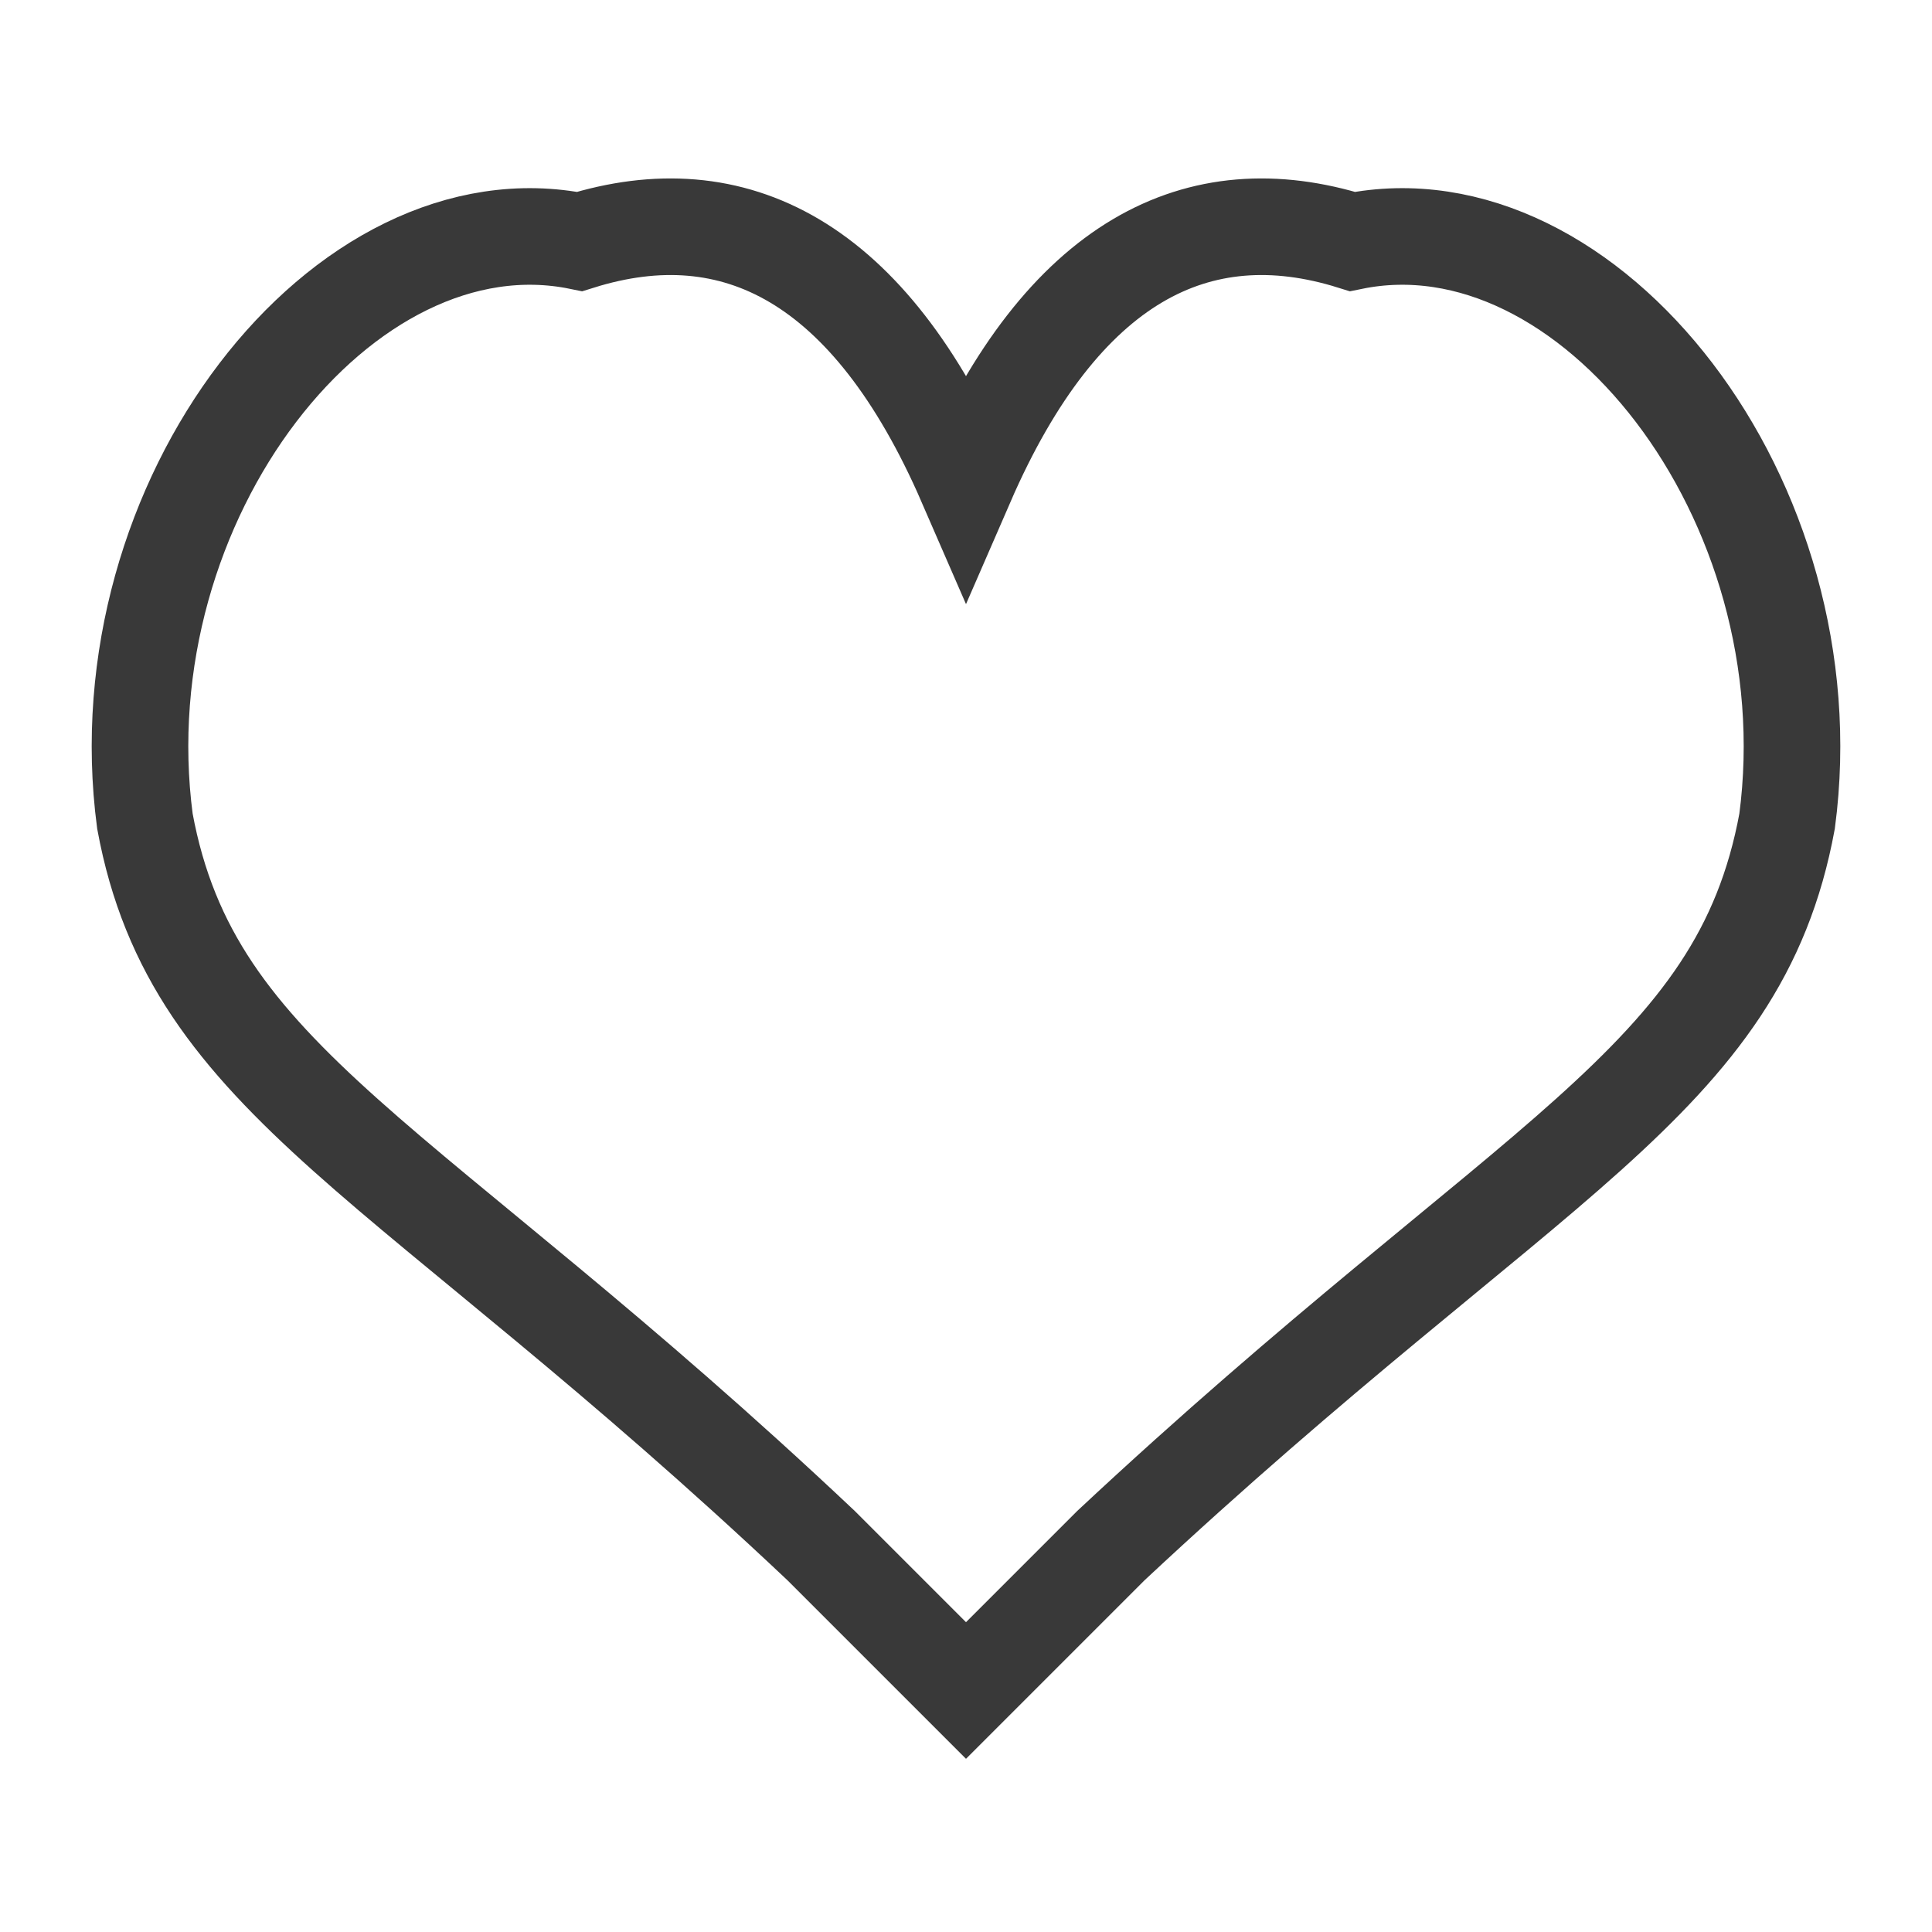
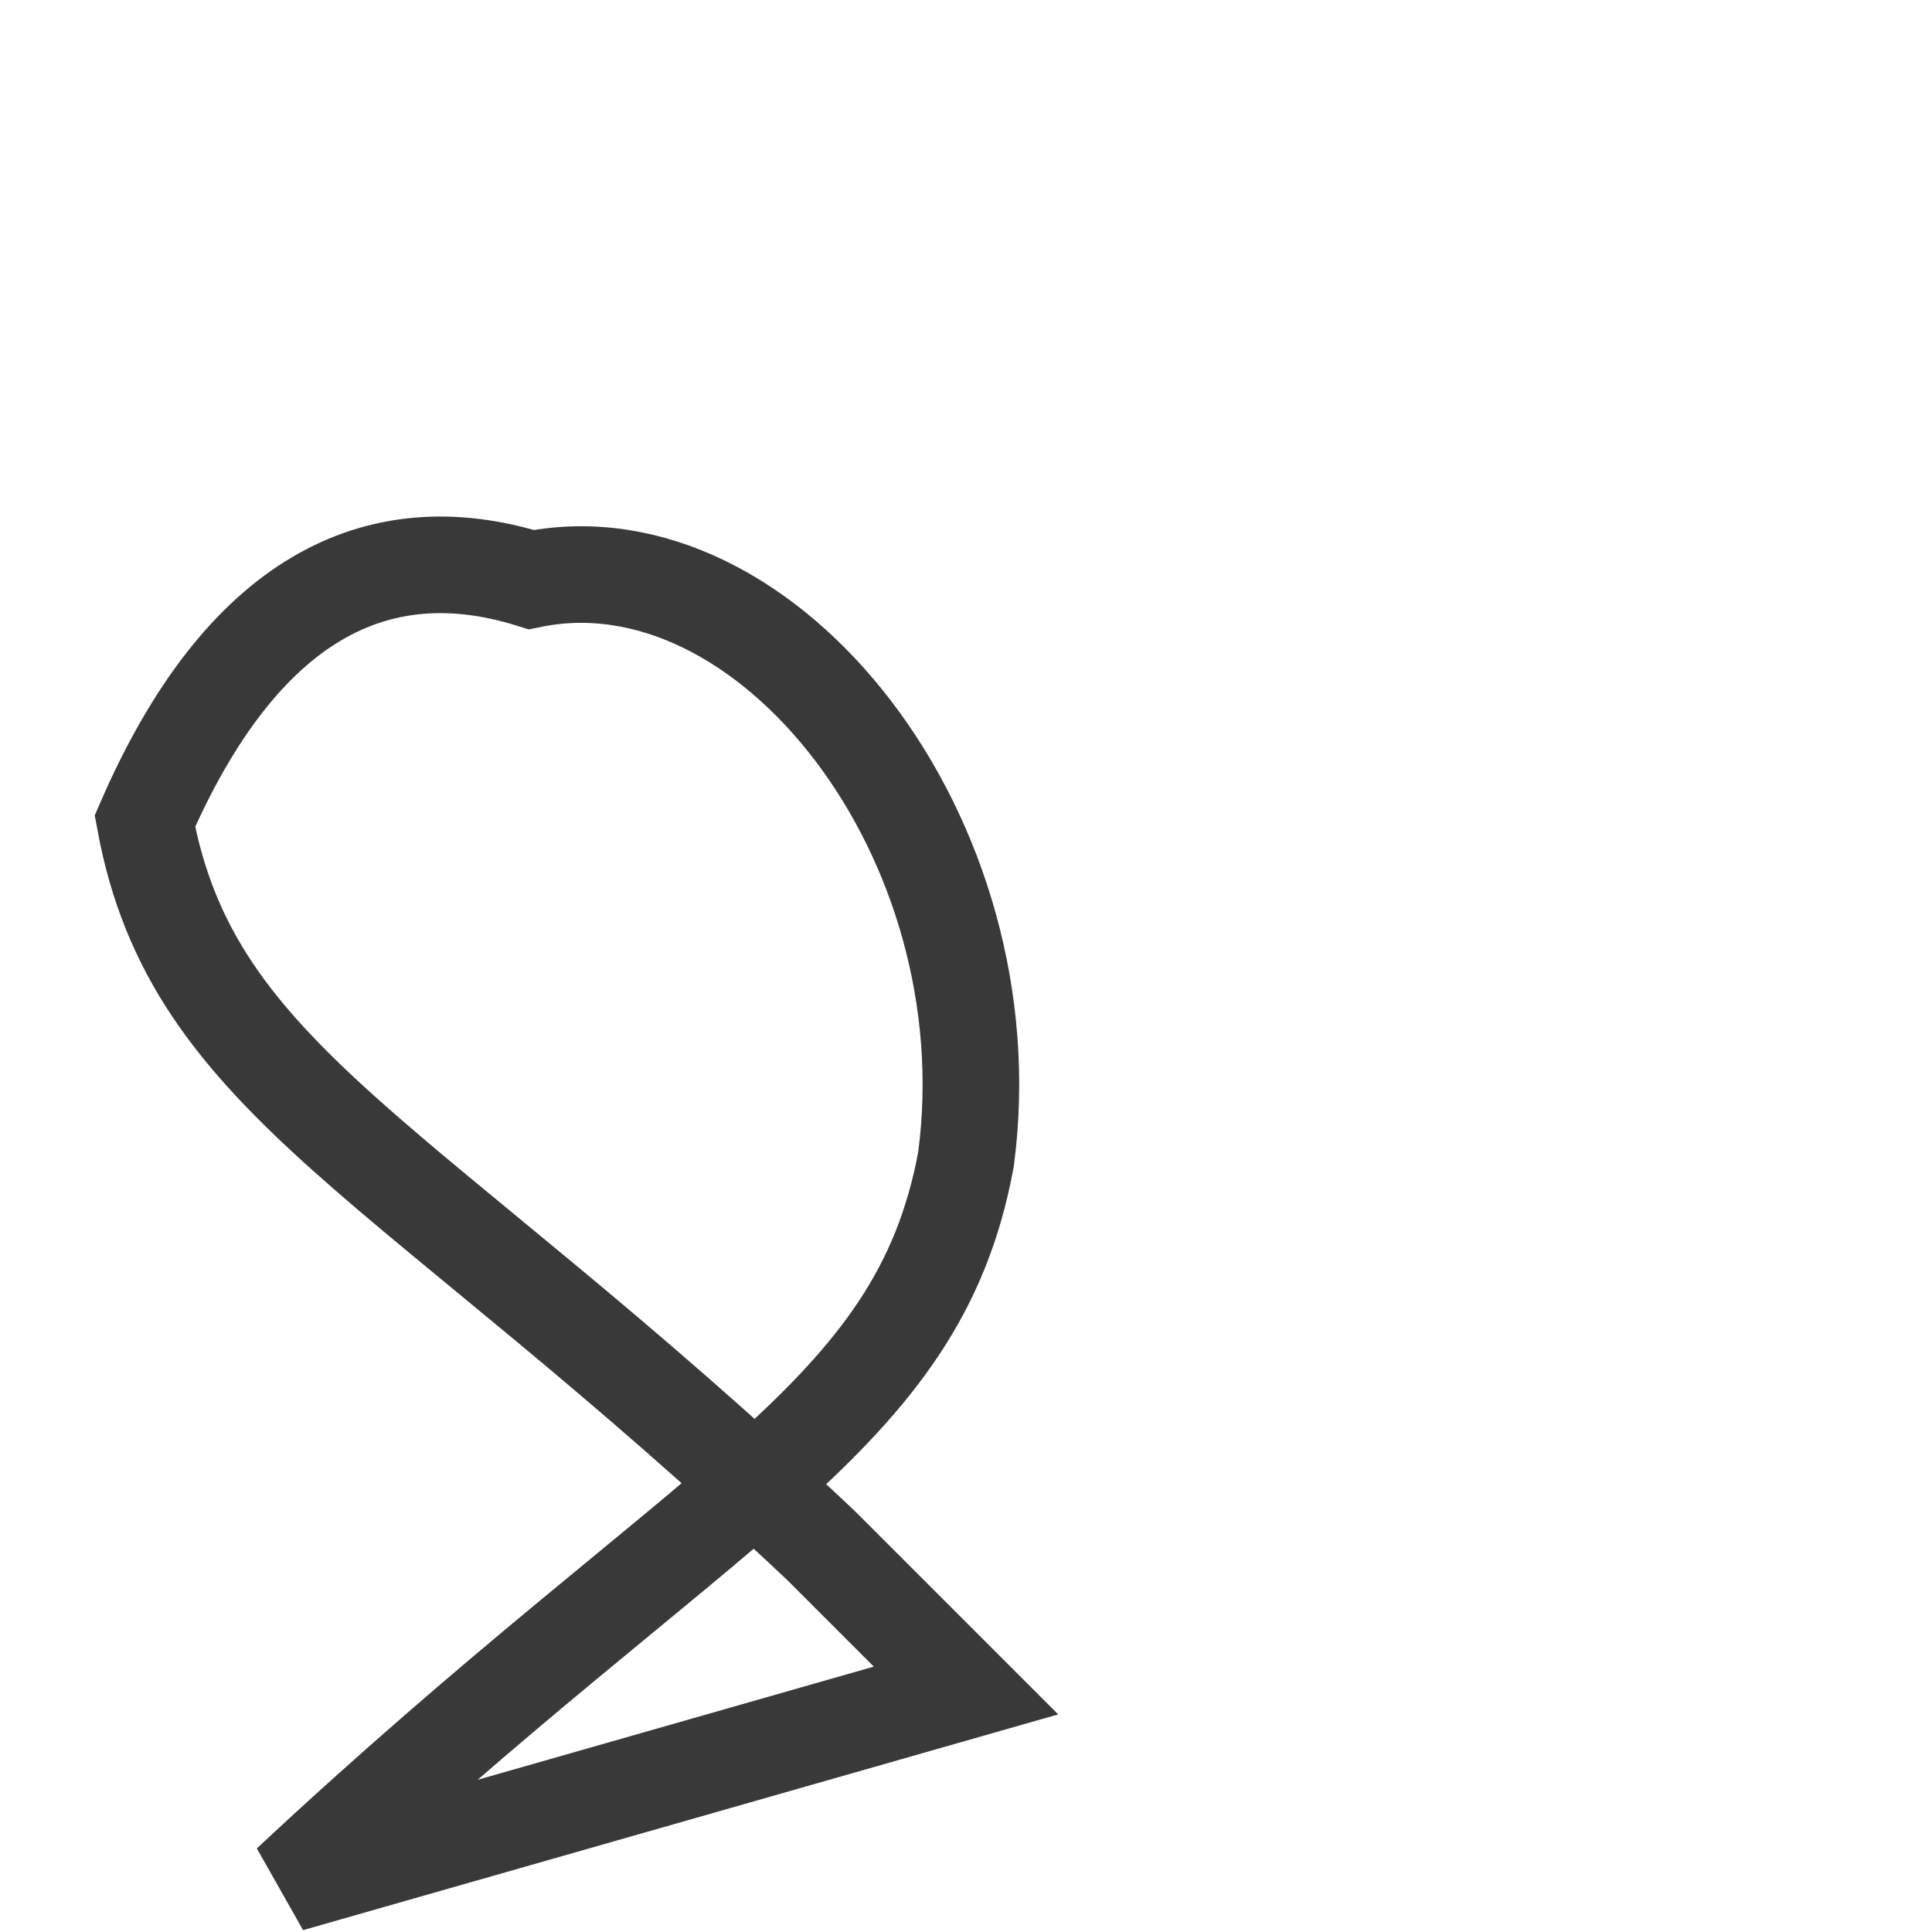
<svg xmlns="http://www.w3.org/2000/svg" width="20" height="20" viewBox="0 0 20 20">
  <title>wishlist</title>
-   <path d="M8.5 16c-4.289-4.047-6.5-4.783-7-7.5C1.06 5.172 3.557 2 6 2.5 7.6 2 9 2.7 10 5c1-2.3 2.4-3 4-2.5 2.443-.5 4.94 2.672 4.5 6-.5 2.717-2.66 3.445-7 7.5L10 17.5 8.5 16z" stroke="#393939" fill="none" fill-rule="evenodd" />
+   <path d="M8.5 16c-4.289-4.047-6.5-4.783-7-7.5c1-2.3 2.4-3 4-2.5 2.443-.5 4.94 2.672 4.5 6-.5 2.717-2.66 3.445-7 7.5L10 17.5 8.5 16z" stroke="#393939" fill="none" fill-rule="evenodd" />
</svg>